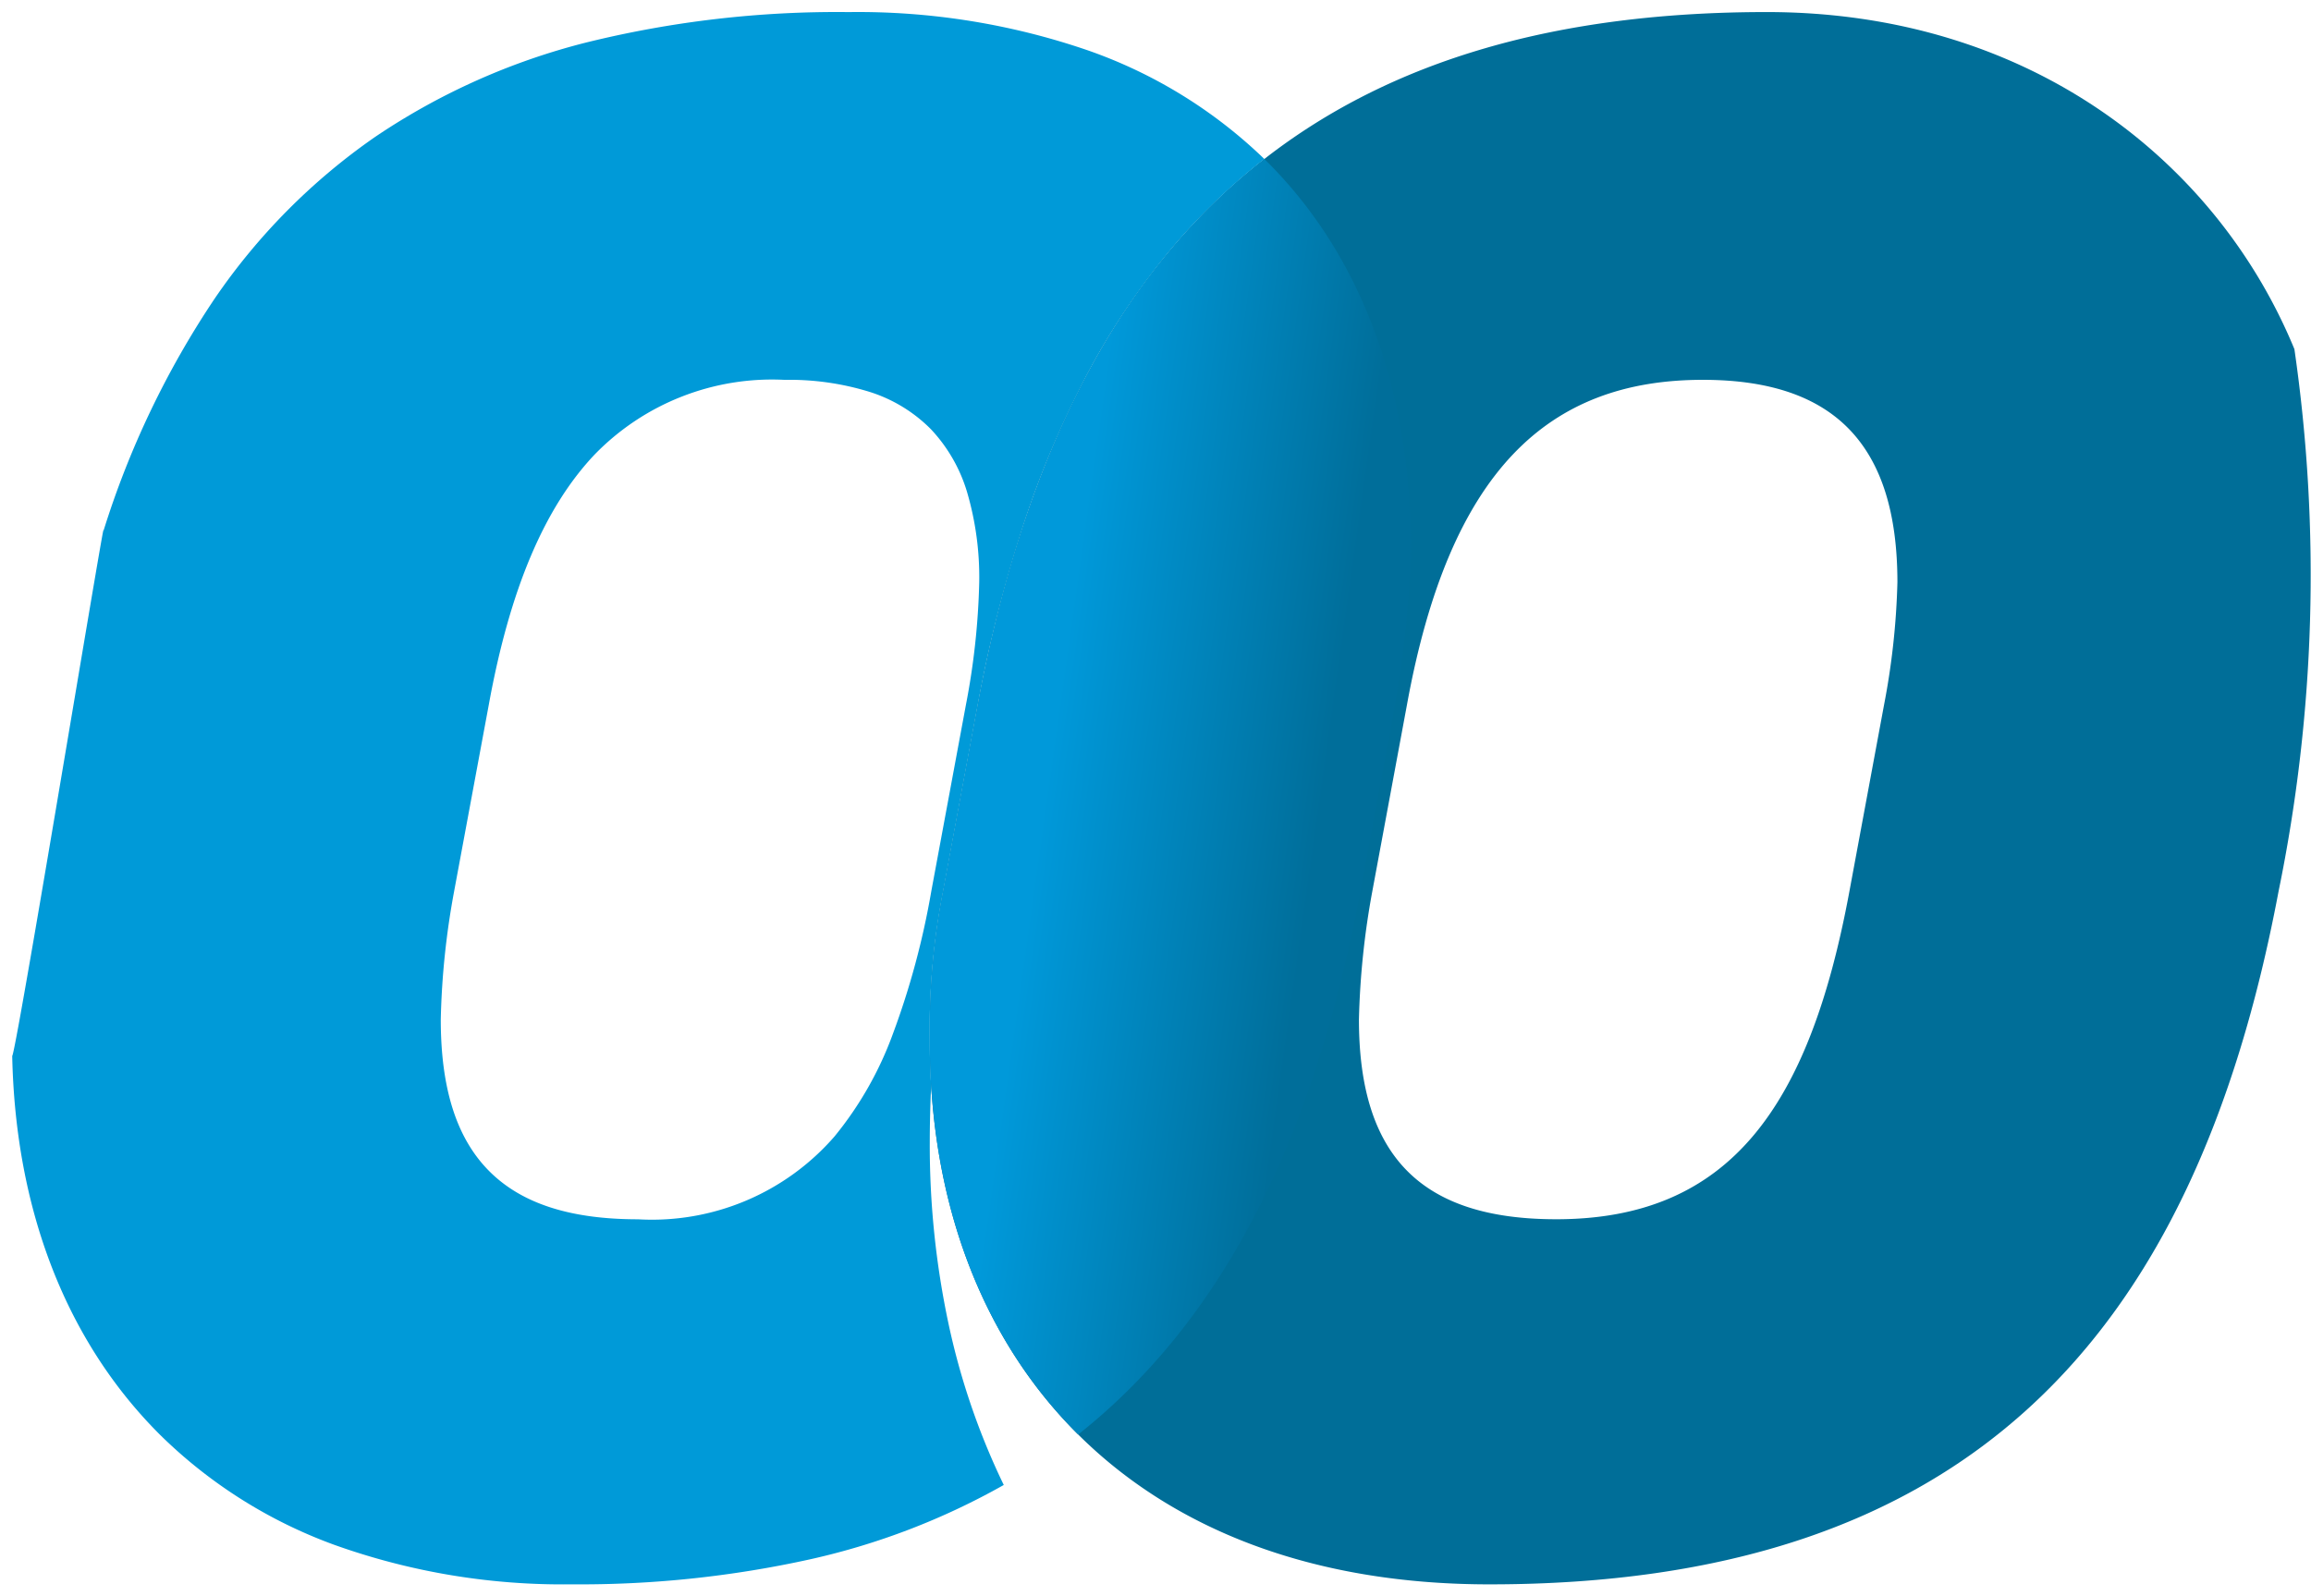
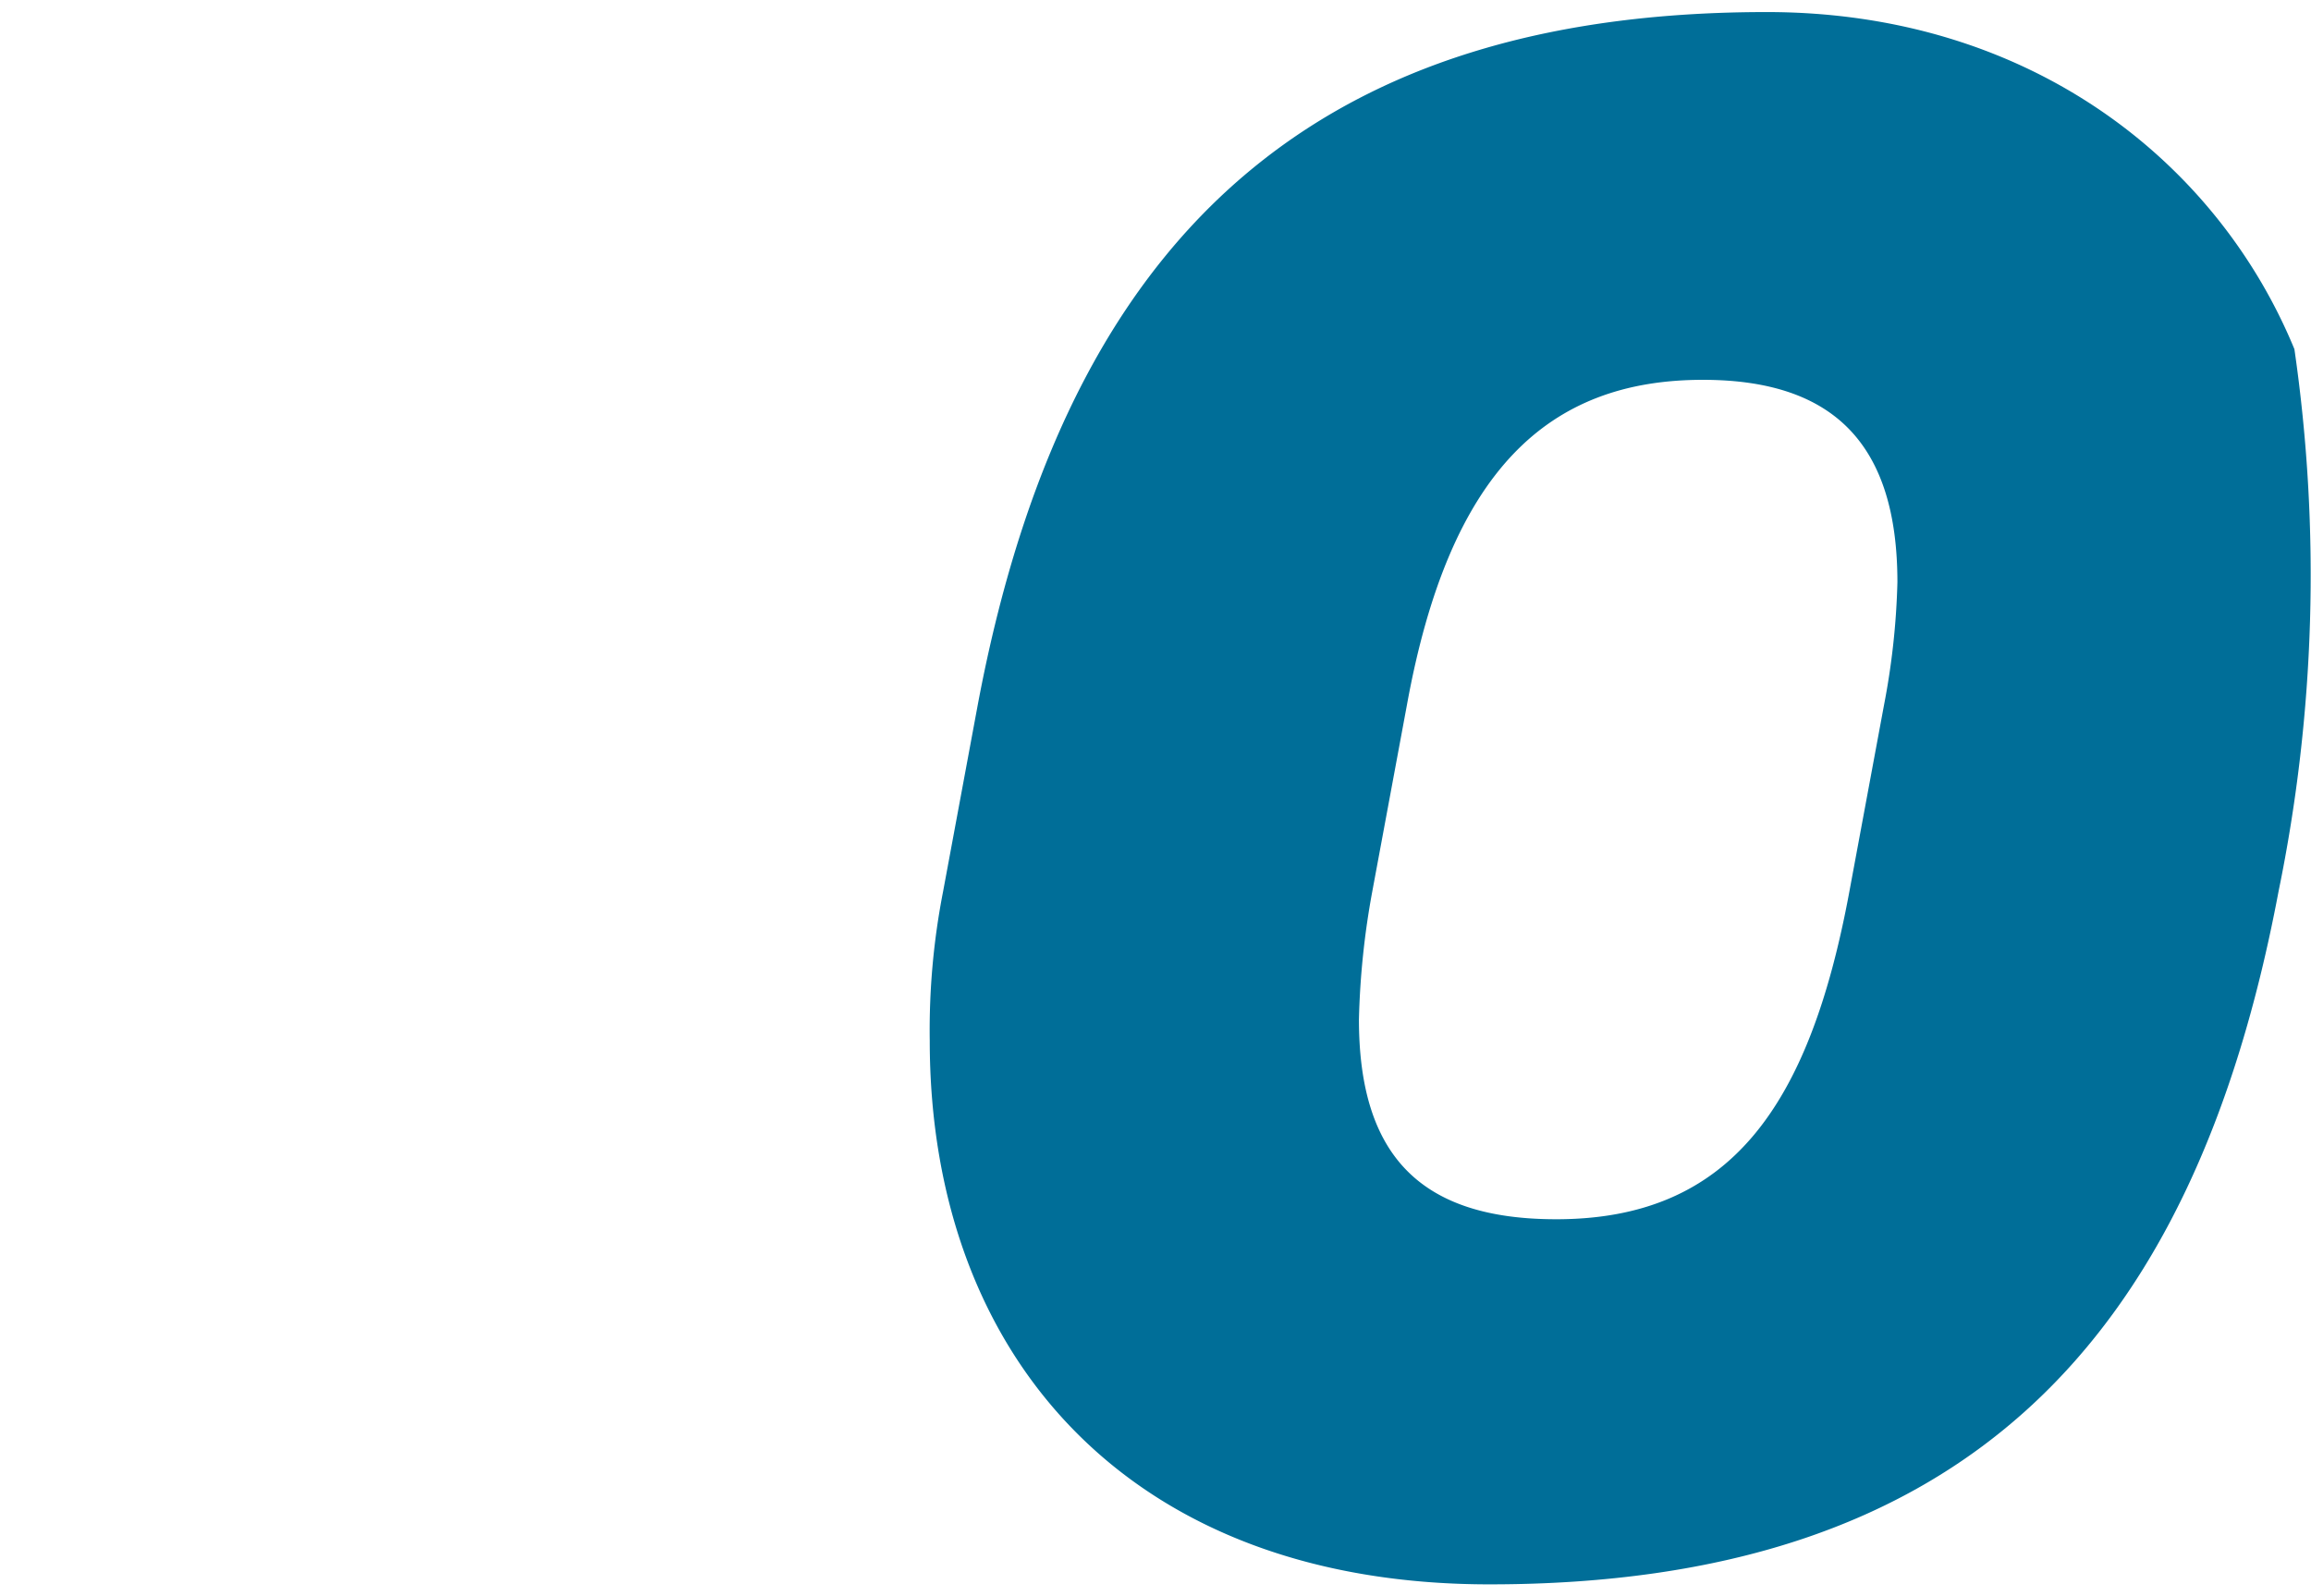
<svg xmlns="http://www.w3.org/2000/svg" width="95.577" height="66.042" viewBox="0 0 95.577 66.042">
  <defs>
    <linearGradient id="linear-gradient" x1="-0.071" y1="0.284" x2="1.074" y2="0.716" gradientUnits="objectBoundingBox">
      <stop offset="0.299" stop-color="#0099da" />
      <stop offset="0.741" stop-color="#006e9a" />
    </linearGradient>
  </defs>
  <g id="Logo_Appmoove" data-name="Logo Appmoove" transform="translate(-407.503 -29.735)">
    <g id="Grupo_25" data-name="Grupo 25" transform="translate(445.956 30.234)">
      <path id="Caminho_440" data-name="Caminho 440" d="M547.351,178.506c-3.2-7.773-10.956-13.946-21.822-13.946-8.611,0-15.492,1.957-20.778,6.078h0c-5.947,4.637-9.869,12.02-11.854,22.585l-1.433,7.717a29.881,29.881,0,0,0-.552,6.173c0,6.6,2.11,12.285,6.138,16.291,3.911,3.89,9.628,6.2,17.013,6.2,19.512,0,29.1-9.921,32.631-28.662A65.153,65.153,0,0,0,547.351,178.506Zm-16.972,14.717-1.433,7.717c-1.654,8.929-4.96,13.56-12.126,13.56-5.512,0-8.158-2.536-8.158-8.268a33.3,33.3,0,0,1,.552-5.292l1.433-7.717c1.764-9.7,5.843-13.449,12.238-13.449,5.4,0,8.047,2.646,8.047,8.378A30.747,30.747,0,0,1,530.379,193.223Z" transform="translate(-490.913 -164.56)" fill="#006e98" />
    </g>
-     <path id="Caminho_441" data-name="Caminho 441" d="M508.722,201.223l1.433-7.717a45.79,45.79,0,0,0,.662-6.394c0-6.733-2.1-12.3-6.065-16.191-5.947,4.637-9.869,12.02-11.854,22.585l-1.433,7.717a29.881,29.881,0,0,0-.552,6.173c0,6.6,2.11,12.285,6.138,16.291C503.113,218.885,506.814,211.355,508.722,201.223Z" transform="translate(-44.957 -134.608)" fill="url(#linear-gradient)" />
-     <path id="Subtração_2" data-name="Subtração 2" d="M23.126,65.042a28,28,0,0,1-9.8-1.632,20.048,20.048,0,0,1-7.2-4.542C2.254,55.014.134,49.591,0,43.183c.1-.074,1.527-8.544,2.569-14.729l.008-.046c.657-3.9,1.177-6.985,1.2-7,0,0,0,.006-.005.062A36.984,36.984,0,0,1,8.38,11.843,25.873,25.873,0,0,1,15.015,5.16a27.7,27.7,0,0,1,8.718-3.9A43.194,43.194,0,0,1,34.591,0a29.241,29.241,0,0,1,9.9,1.585,19.954,19.954,0,0,1,7.294,4.493,25.735,25.735,0,0,0-4.082,4,30.281,30.281,0,0,0-3.331,5.07,40.387,40.387,0,0,0-2.588,6.182,57.788,57.788,0,0,0-1.853,7.334L38.5,36.38a29.588,29.588,0,0,0-.552,6.173c0,.626.019,1.253.057,1.863-.039.865-.057,1.636-.057,2.359a35.467,35.467,0,0,0,.778,7.5,29.42,29.42,0,0,0,2.282,6.656A29.174,29.174,0,0,1,33.03,64,44.1,44.1,0,0,1,23.126,65.042Zm8.819-49.828A10.229,10.229,0,0,0,24.091,18.3c-2.079,2.192-3.513,5.581-4.382,10.362L18.275,36.38a32.661,32.661,0,0,0-.551,5.292c0,2.874.658,4.93,2.012,6.284,1.335,1.335,3.345,1.985,6.145,1.985a10,10,0,0,0,8.131-3.432,14.591,14.591,0,0,0,2.412-4.243,32.868,32.868,0,0,0,1.585-5.886l1.433-7.717a30.153,30.153,0,0,0,.551-5.071,12.51,12.51,0,0,0-.5-3.727,6.508,6.508,0,0,0-1.5-2.611,6.184,6.184,0,0,0-2.513-1.536A11.209,11.209,0,0,0,31.945,15.214Zm11.1,42.509c-.278-.325-.547-.662-.8-1,.27.358.532.686.8,1Z" transform="translate(408.008 30.235)" fill="#009ad8" stroke="rgba(0,0,0,0)" stroke-width="1" />
  </g>
</svg>